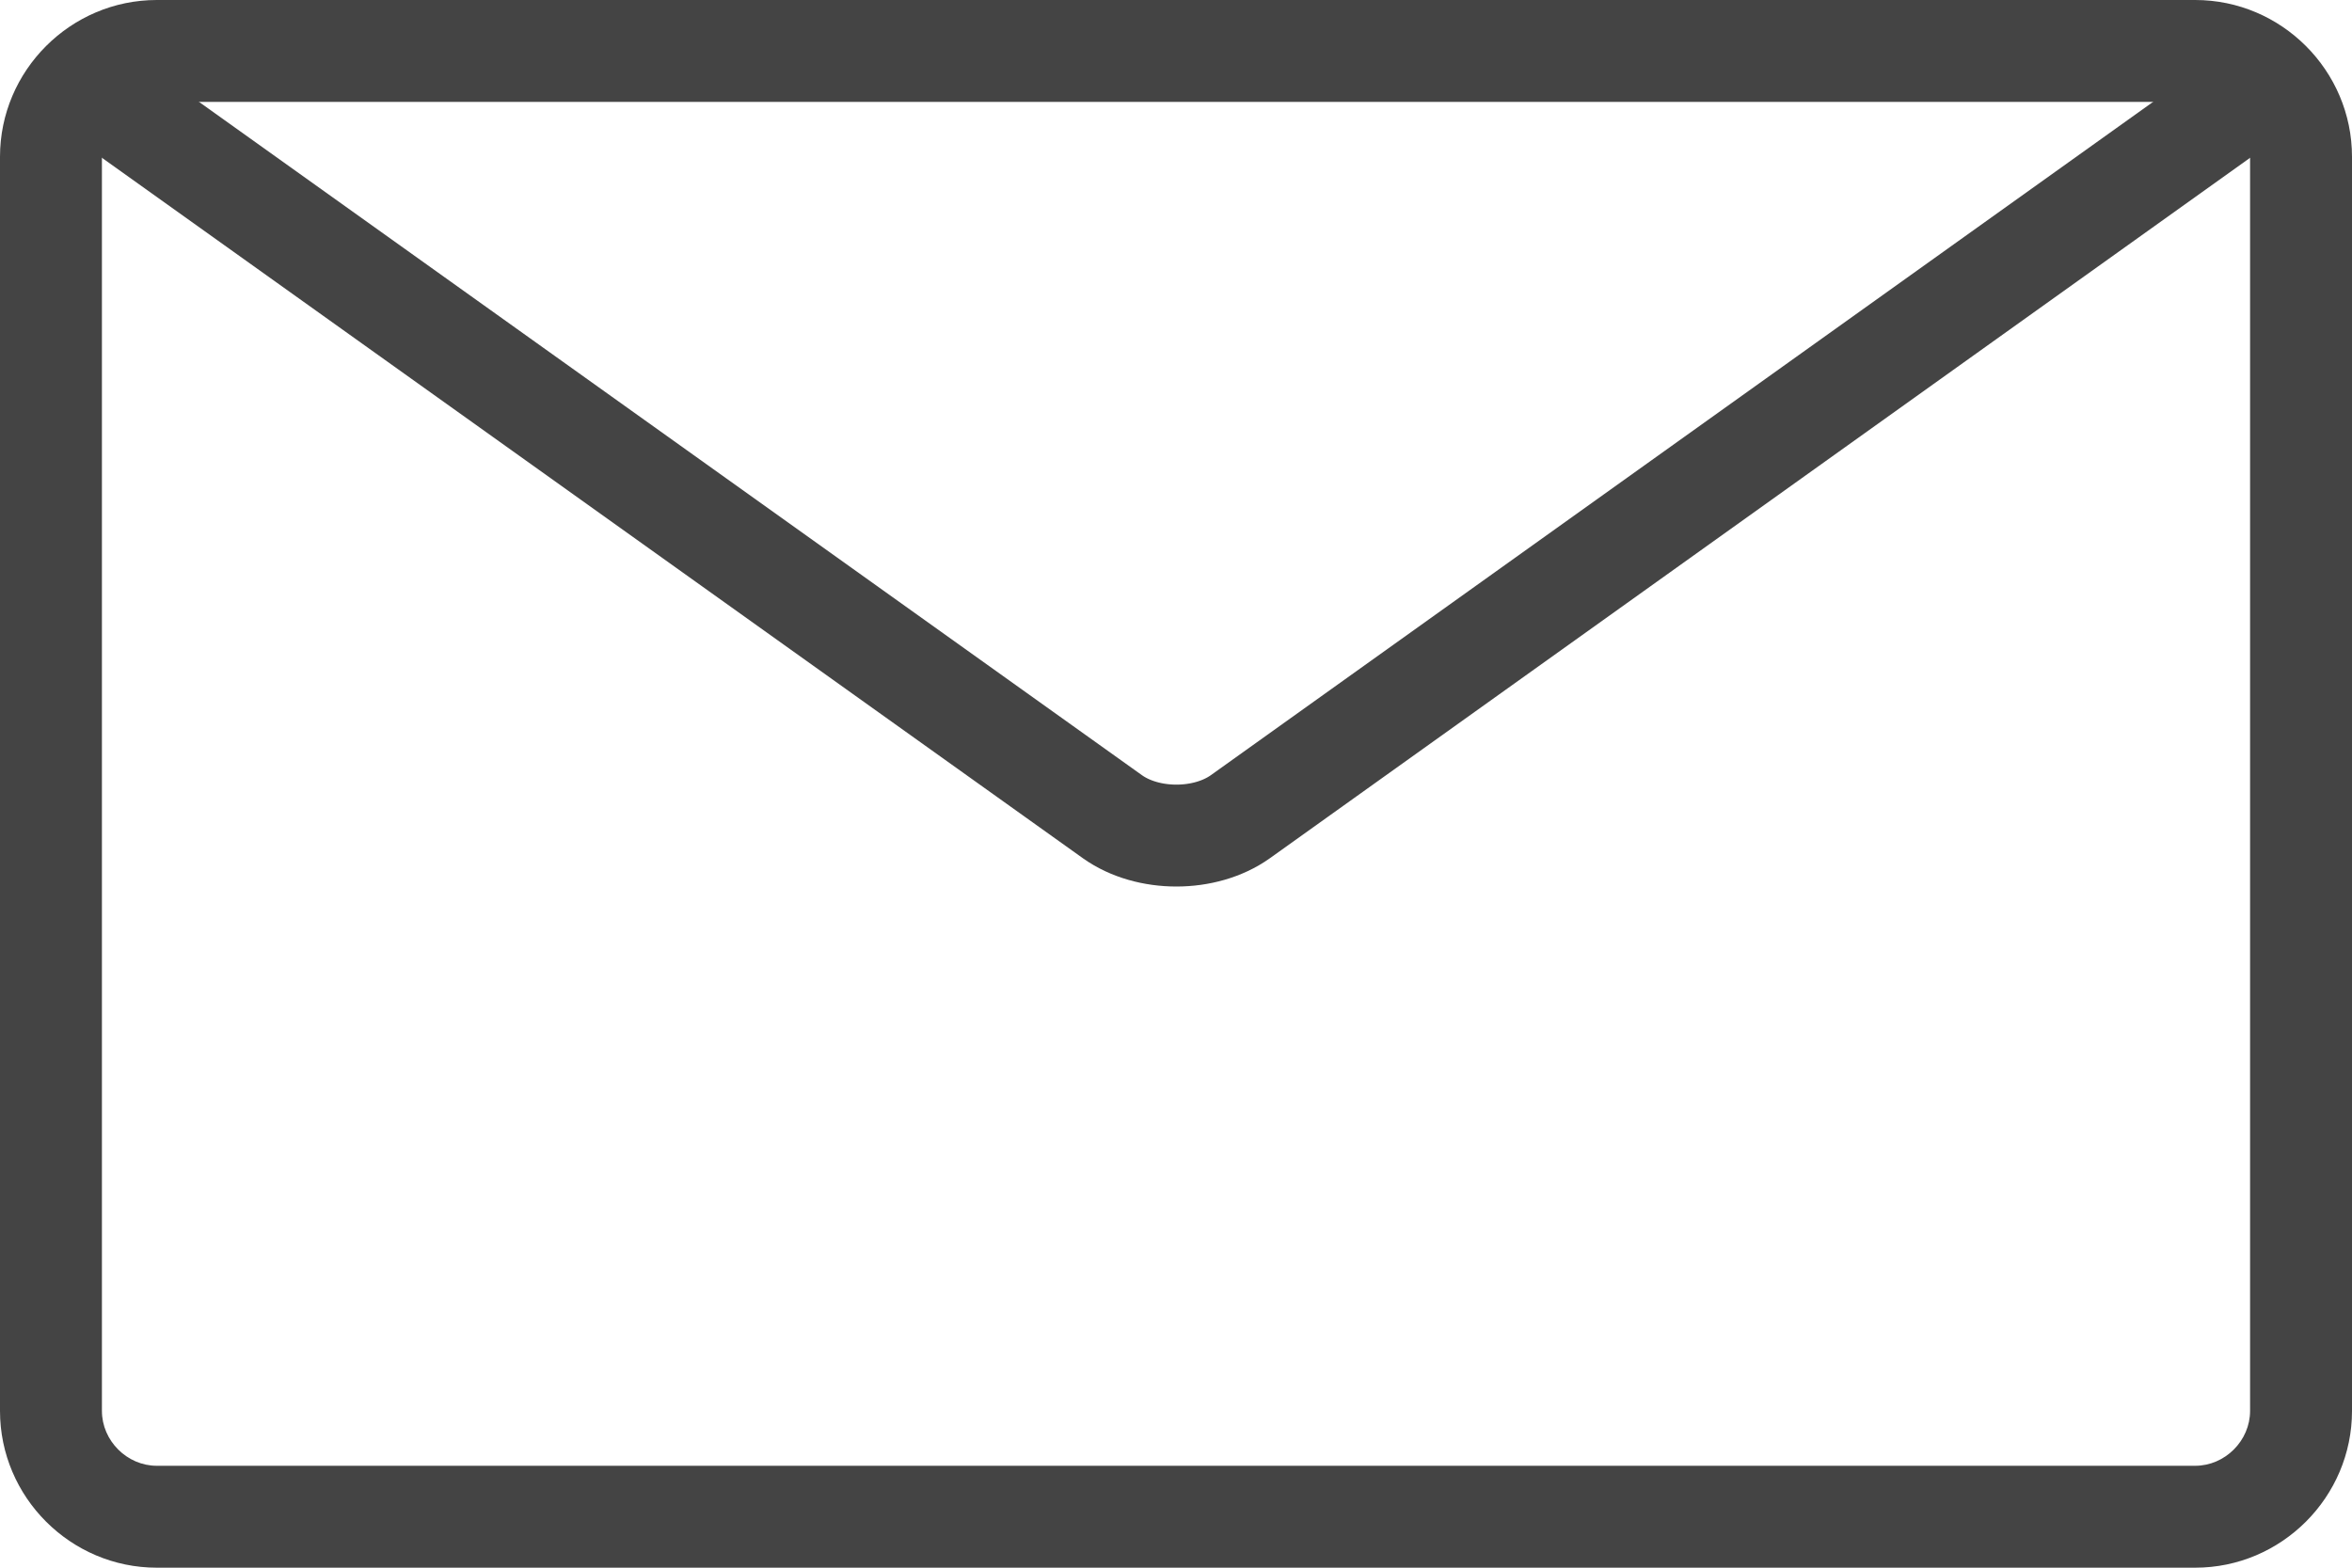
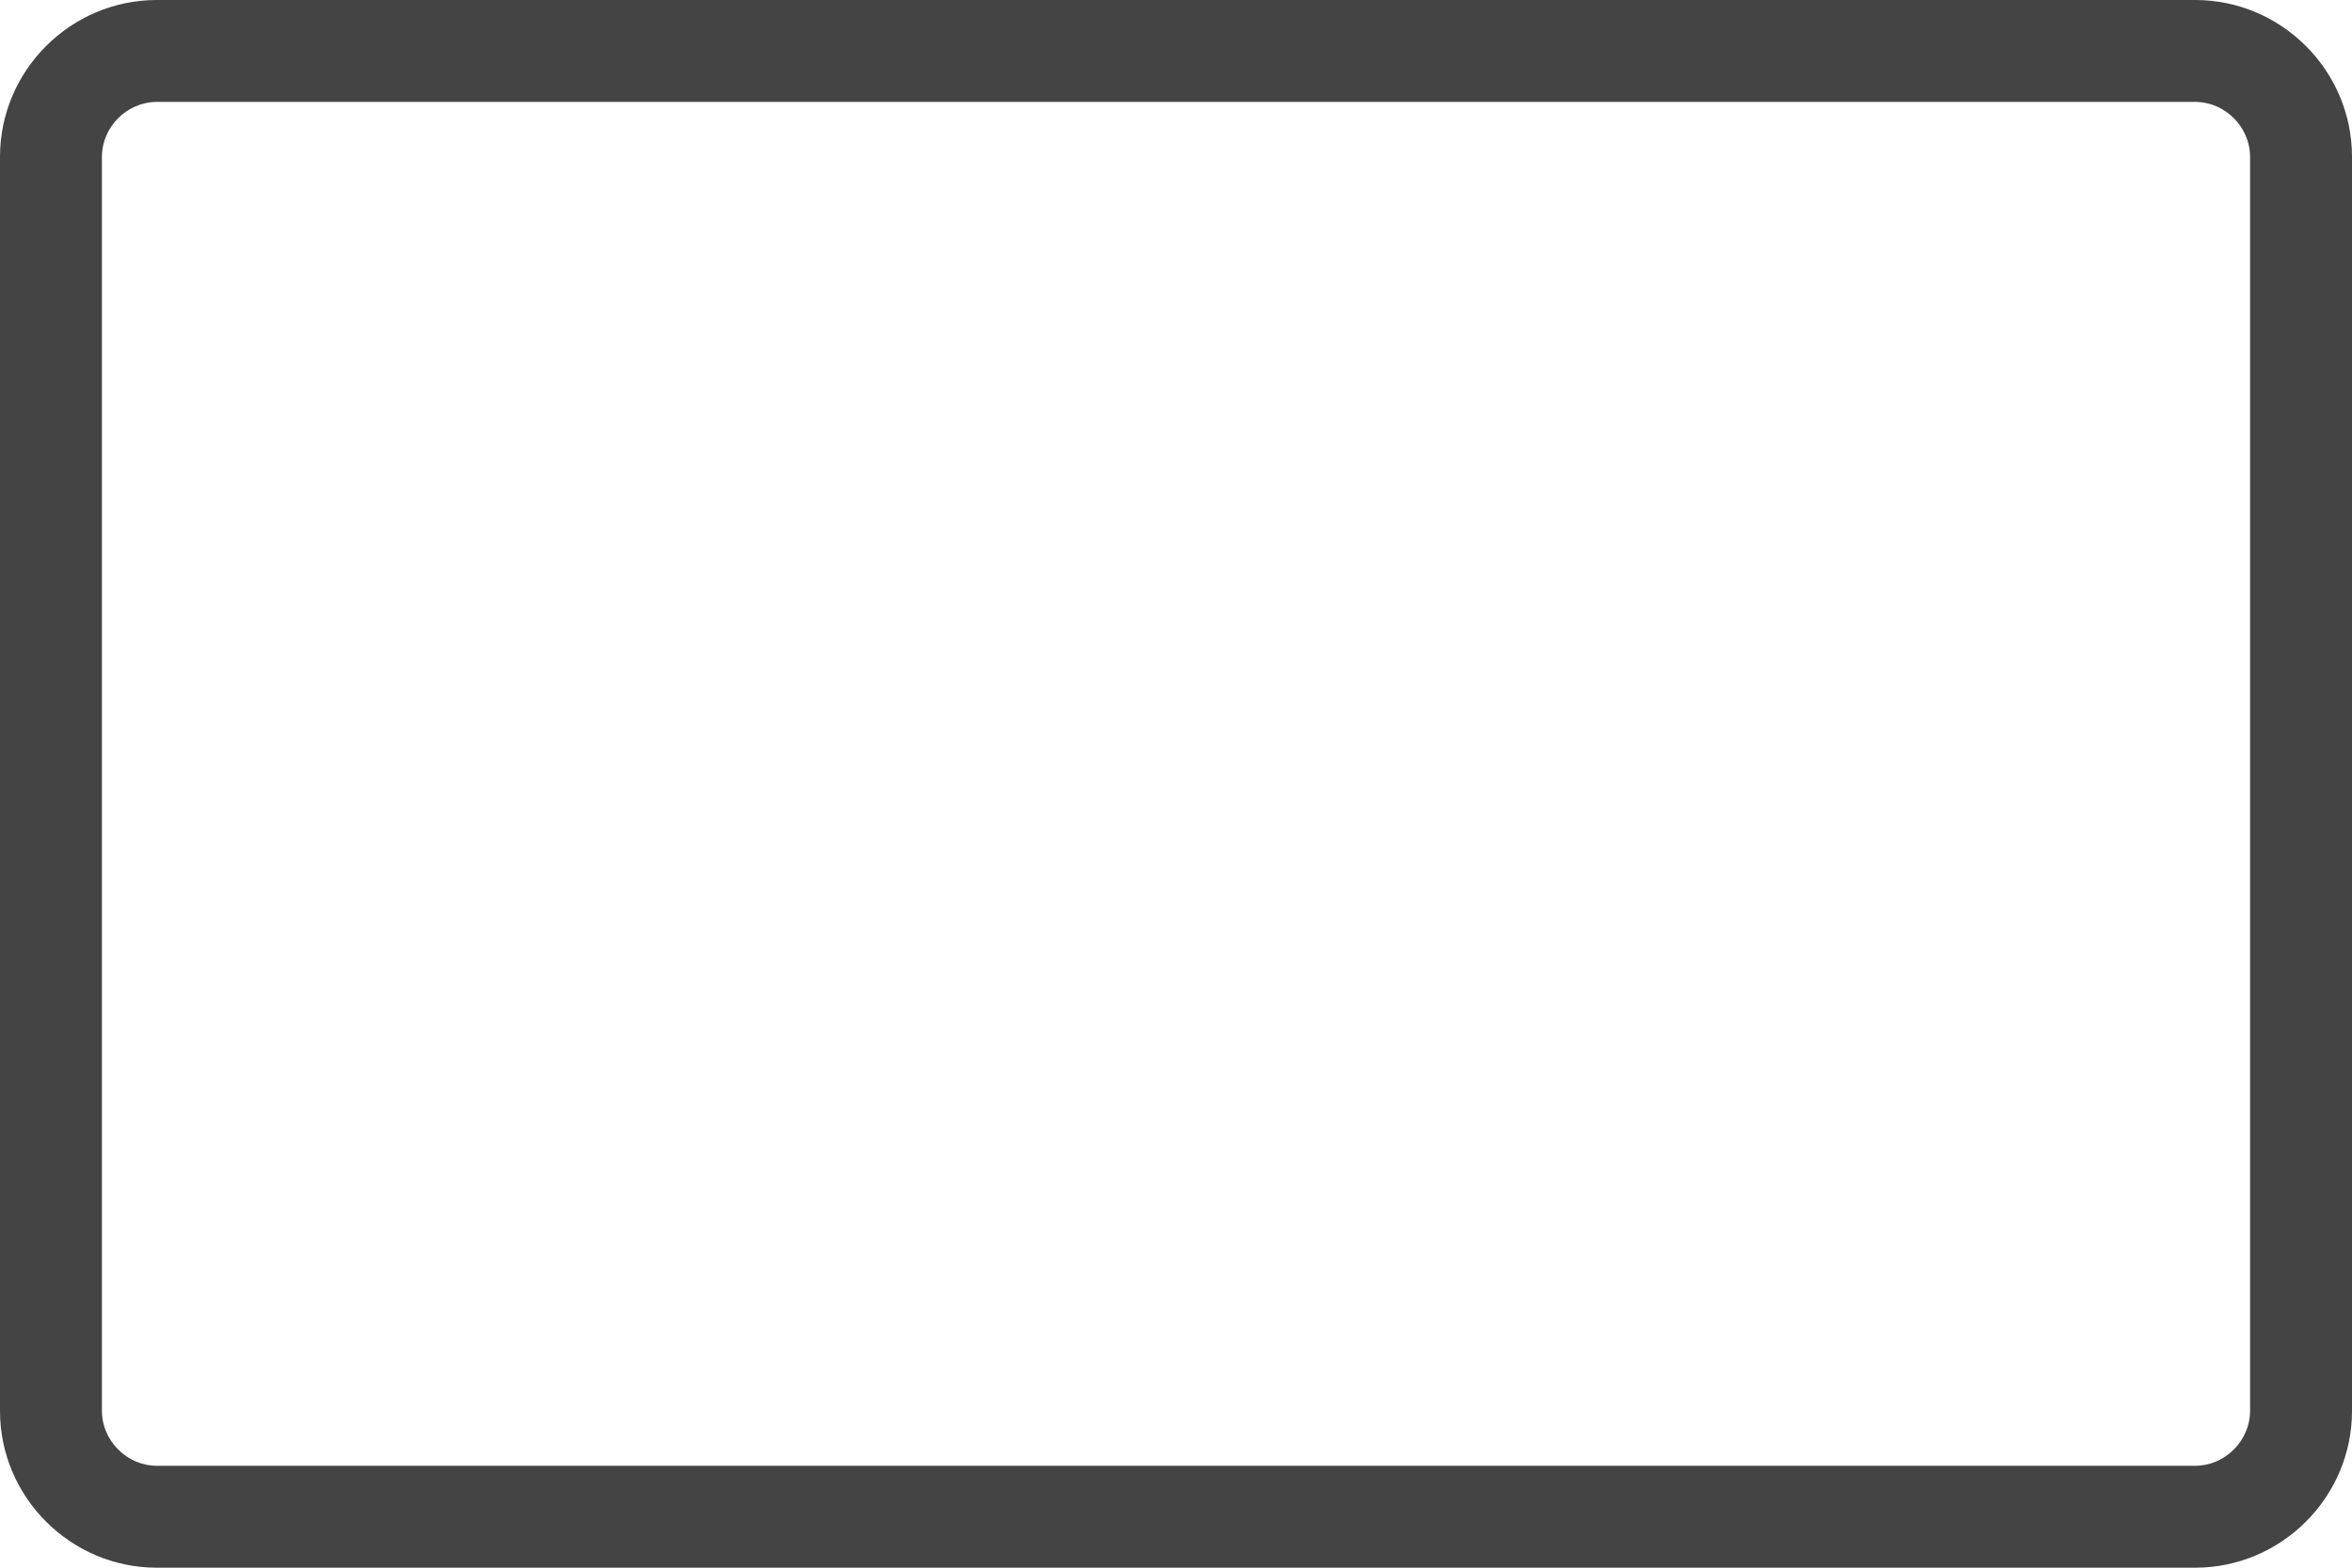
<svg xmlns="http://www.w3.org/2000/svg" id="_レイヤー_2" data-name="レイヤー 2" viewBox="0 0 30 20">
  <defs>
    <style>
      .cls-1 {
        fill: none;
        stroke: #444;
        stroke-miterlimit: 10;
        stroke-width: 1.3px;
      }

      .cls-2 {
        fill: #444;
        stroke-width: 0px;
      }
    </style>
  </defs>
  <g id="_レイヤー_1-2" data-name="レイヤー 1">
    <g>
      <path class="cls-2" d="m28,1.3c.38,0,.7.32.7.7v16c0,.38-.32.7-.7.7H2c-.38,0-.7-.32-.7-.7V2c0-.38.32-.7.7-.7h26m0-1.3H2C.9,0,0,.9,0,2v16c0,1.1.9,2,2,2h26c1.1,0,2-.9,2-2V2c0-1.1-.9-2-2-2h0Z" />
-       <path class="cls-1" d="m1,1l13.19,9.42c.45.32,1.18.32,1.63,0L29,1" />
    </g>
  </g>
</svg>